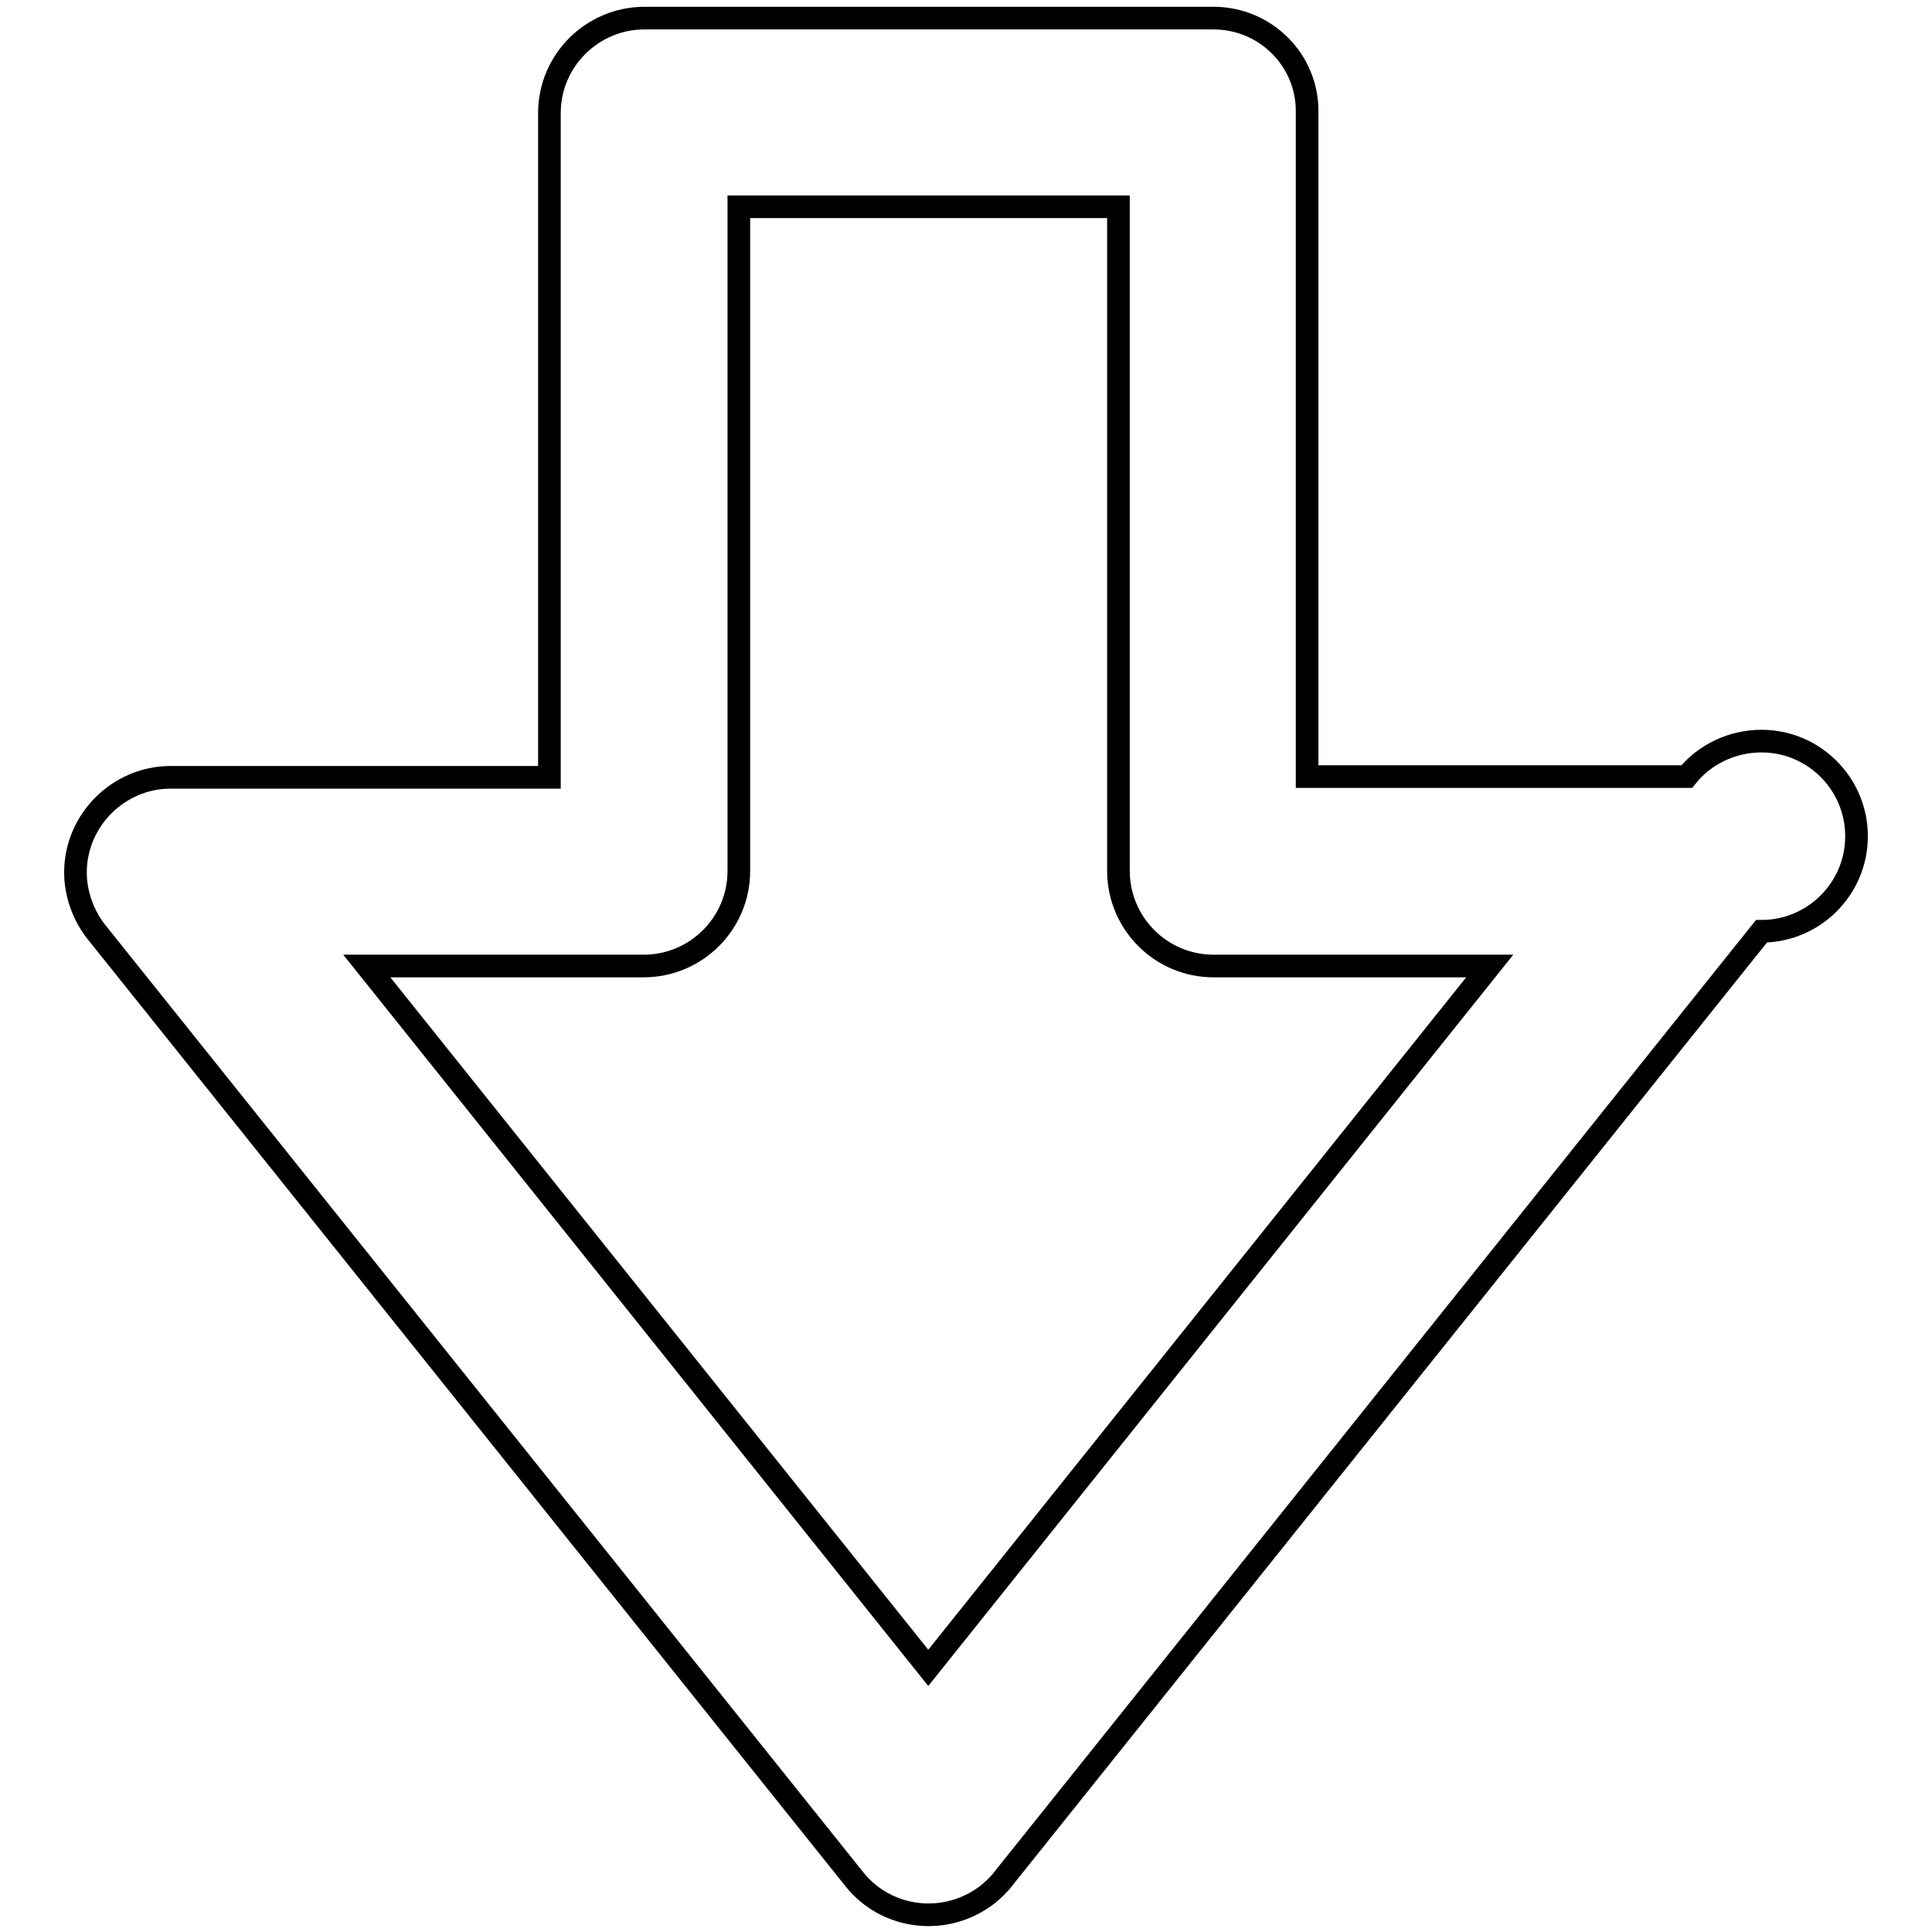
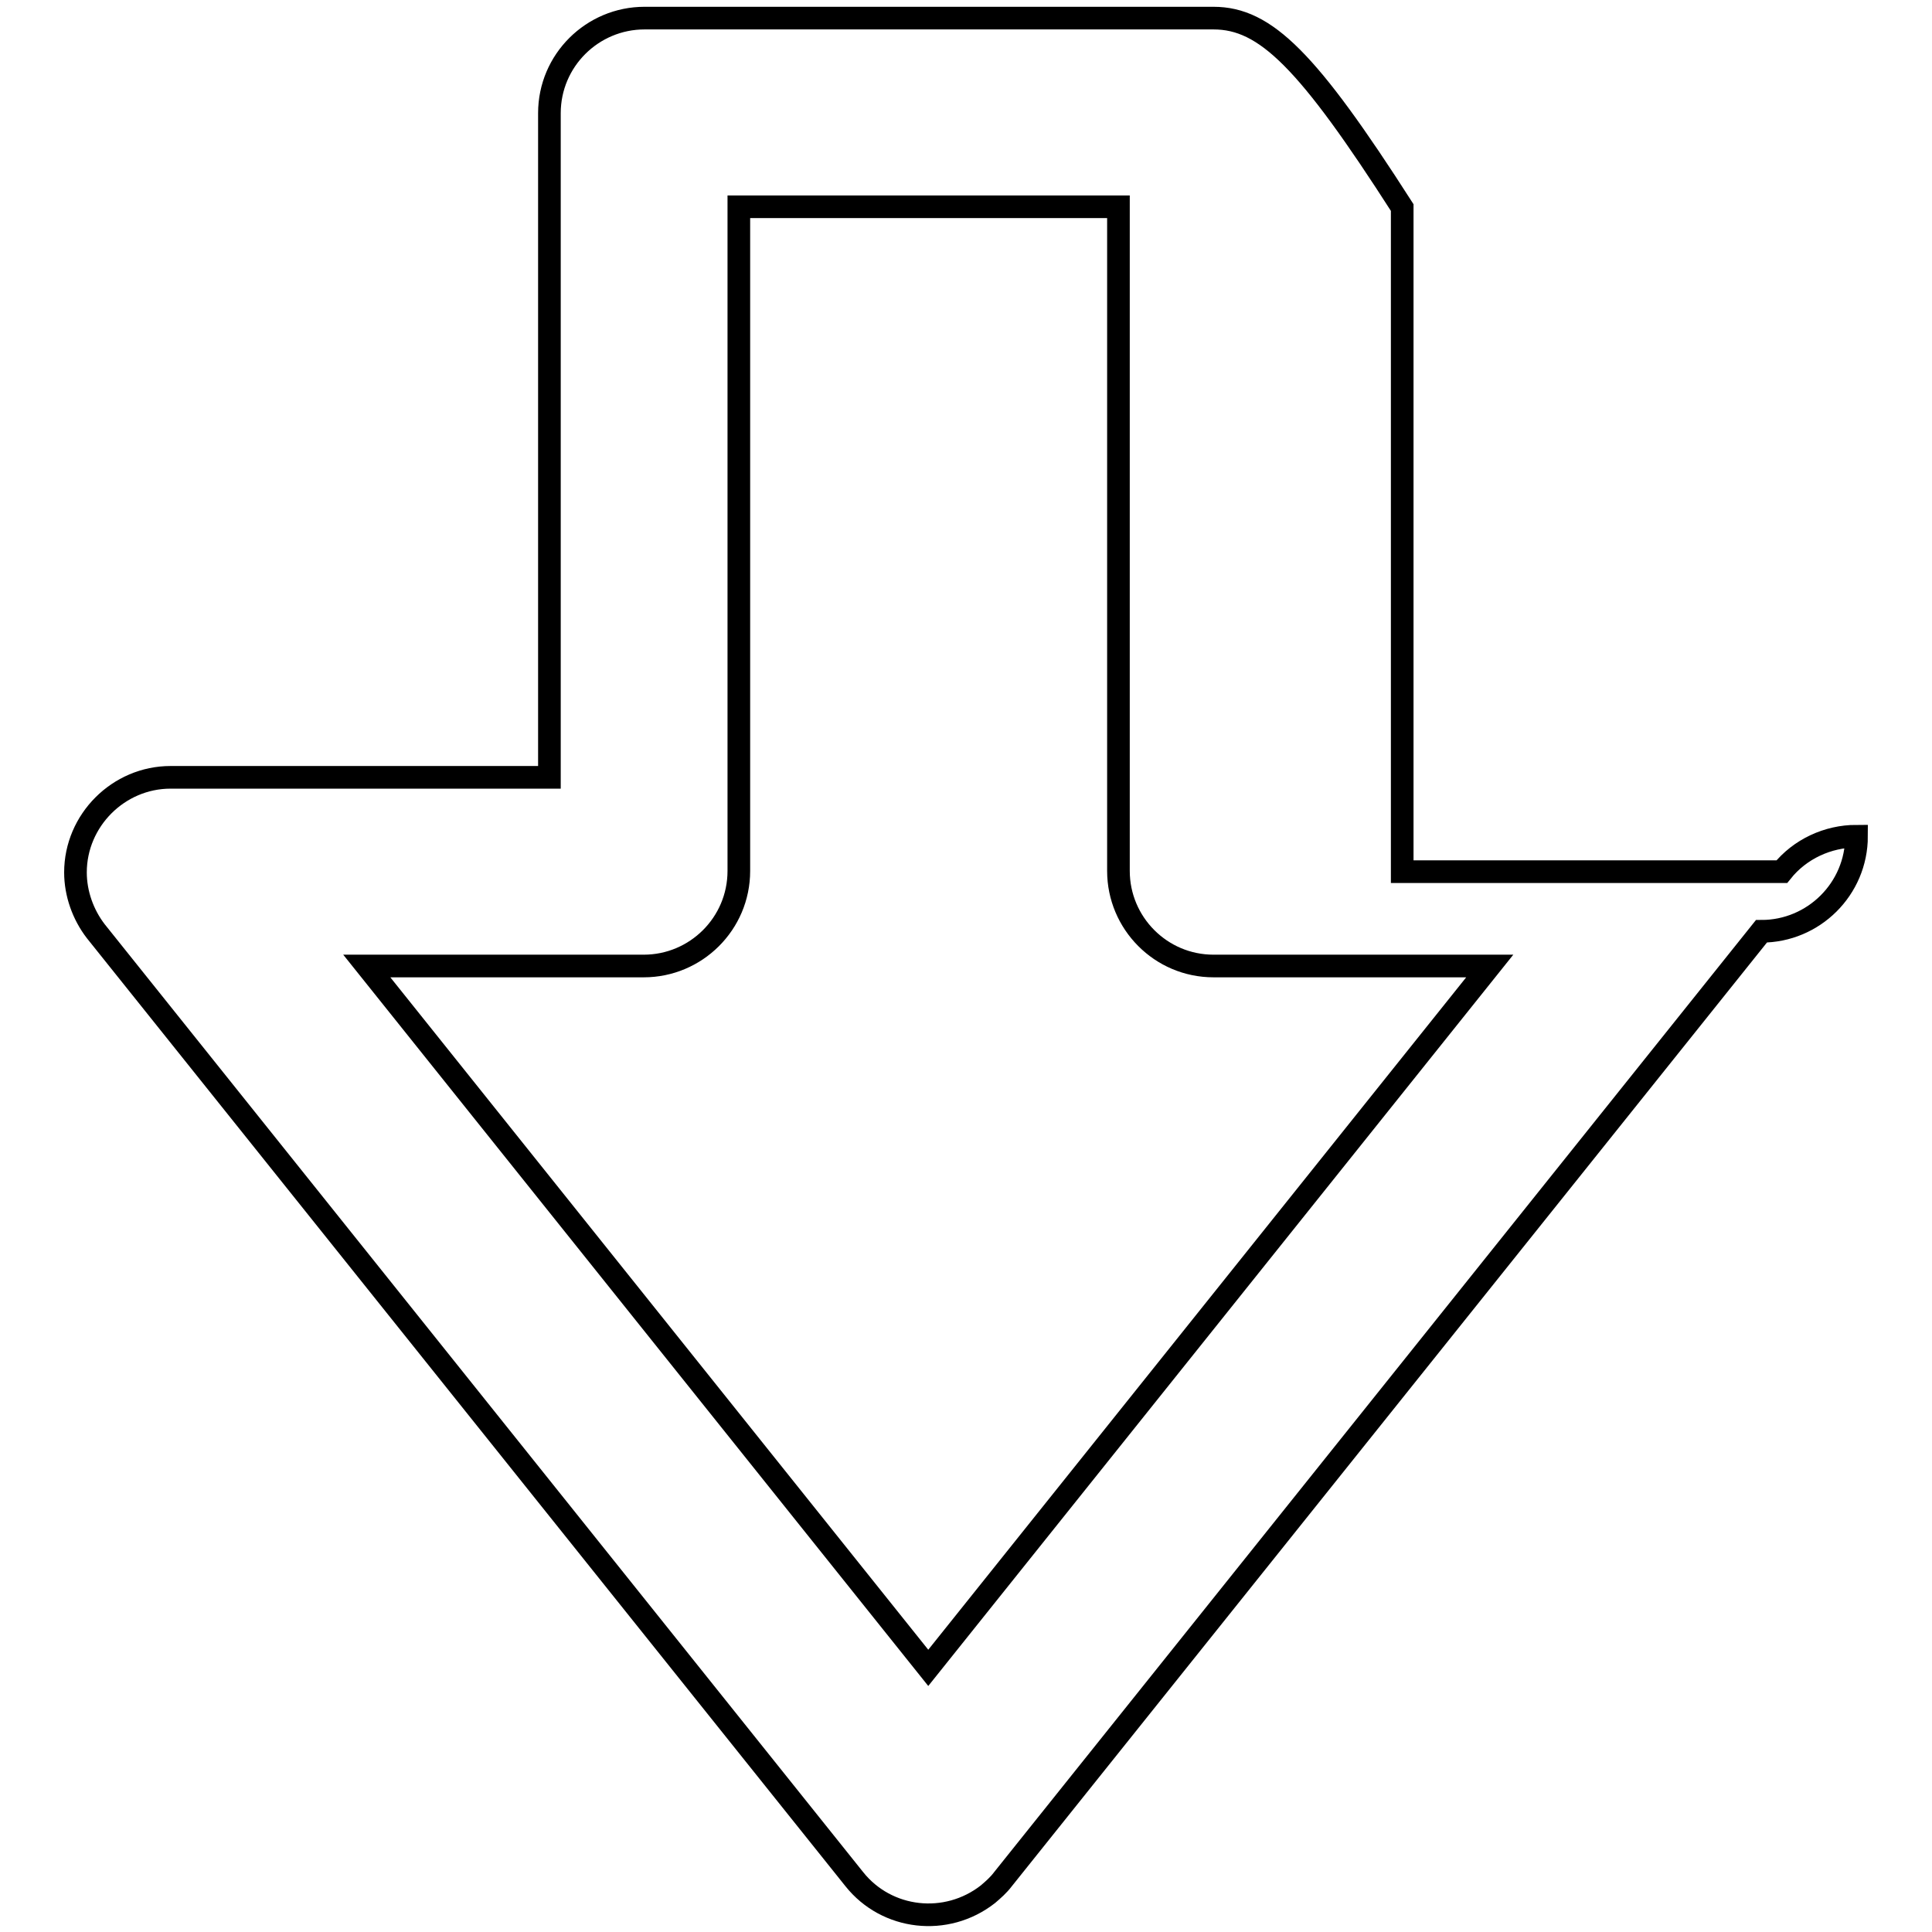
<svg xmlns="http://www.w3.org/2000/svg" version="1.1" x="0px" y="0px" viewBox="0 0 256 256" enable-background="new 0 0 256 256" xml:space="preserve">
  <g>
-     <path stroke-width="3" fill-opacity="0" stroke="#000000" d="M160.8,2.4H85.4c-6.9,0-12.6,5.6-12.6,12.6v88H22.6c-6.9,0-12.6,5.7-12.6,12.6c0,2.8,1,5.6,2.7,7.8 l100.5,125.6c4.3,5.4,12.2,6.3,17.7,2c0.7-0.6,1.4-1.2,2-2l100.5-125.6c6.9,0,12.6-5.6,12.6-12.6c0-6.9-5.6-12.6-12.6-12.6 c-3.8,0-7.5,1.7-9.9,4.7h-50.3v-88C173.3,8,167.7,2.4,160.8,2.4L160.8,2.4L160.8,2.4z M197.4,128l-74.4,93l-74.4-93h36.7 c6.9,0,12.6-5.6,12.6-12.6v-88h50.3v88c0,6.9,5.6,12.6,12.6,12.6l0,0H197.4z" />
+     <path stroke-width="3" fill-opacity="0" stroke="#000000" d="M160.8,2.4H85.4c-6.9,0-12.6,5.6-12.6,12.6v88H22.6c-6.9,0-12.6,5.7-12.6,12.6c0,2.8,1,5.6,2.7,7.8 l100.5,125.6c4.3,5.4,12.2,6.3,17.7,2c0.7-0.6,1.4-1.2,2-2l100.5-125.6c6.9,0,12.6-5.6,12.6-12.6c-3.8,0-7.5,1.7-9.9,4.7h-50.3v-88C173.3,8,167.7,2.4,160.8,2.4L160.8,2.4L160.8,2.4z M197.4,128l-74.4,93l-74.4-93h36.7 c6.9,0,12.6-5.6,12.6-12.6v-88h50.3v88c0,6.9,5.6,12.6,12.6,12.6l0,0H197.4z" />
  </g>
</svg>